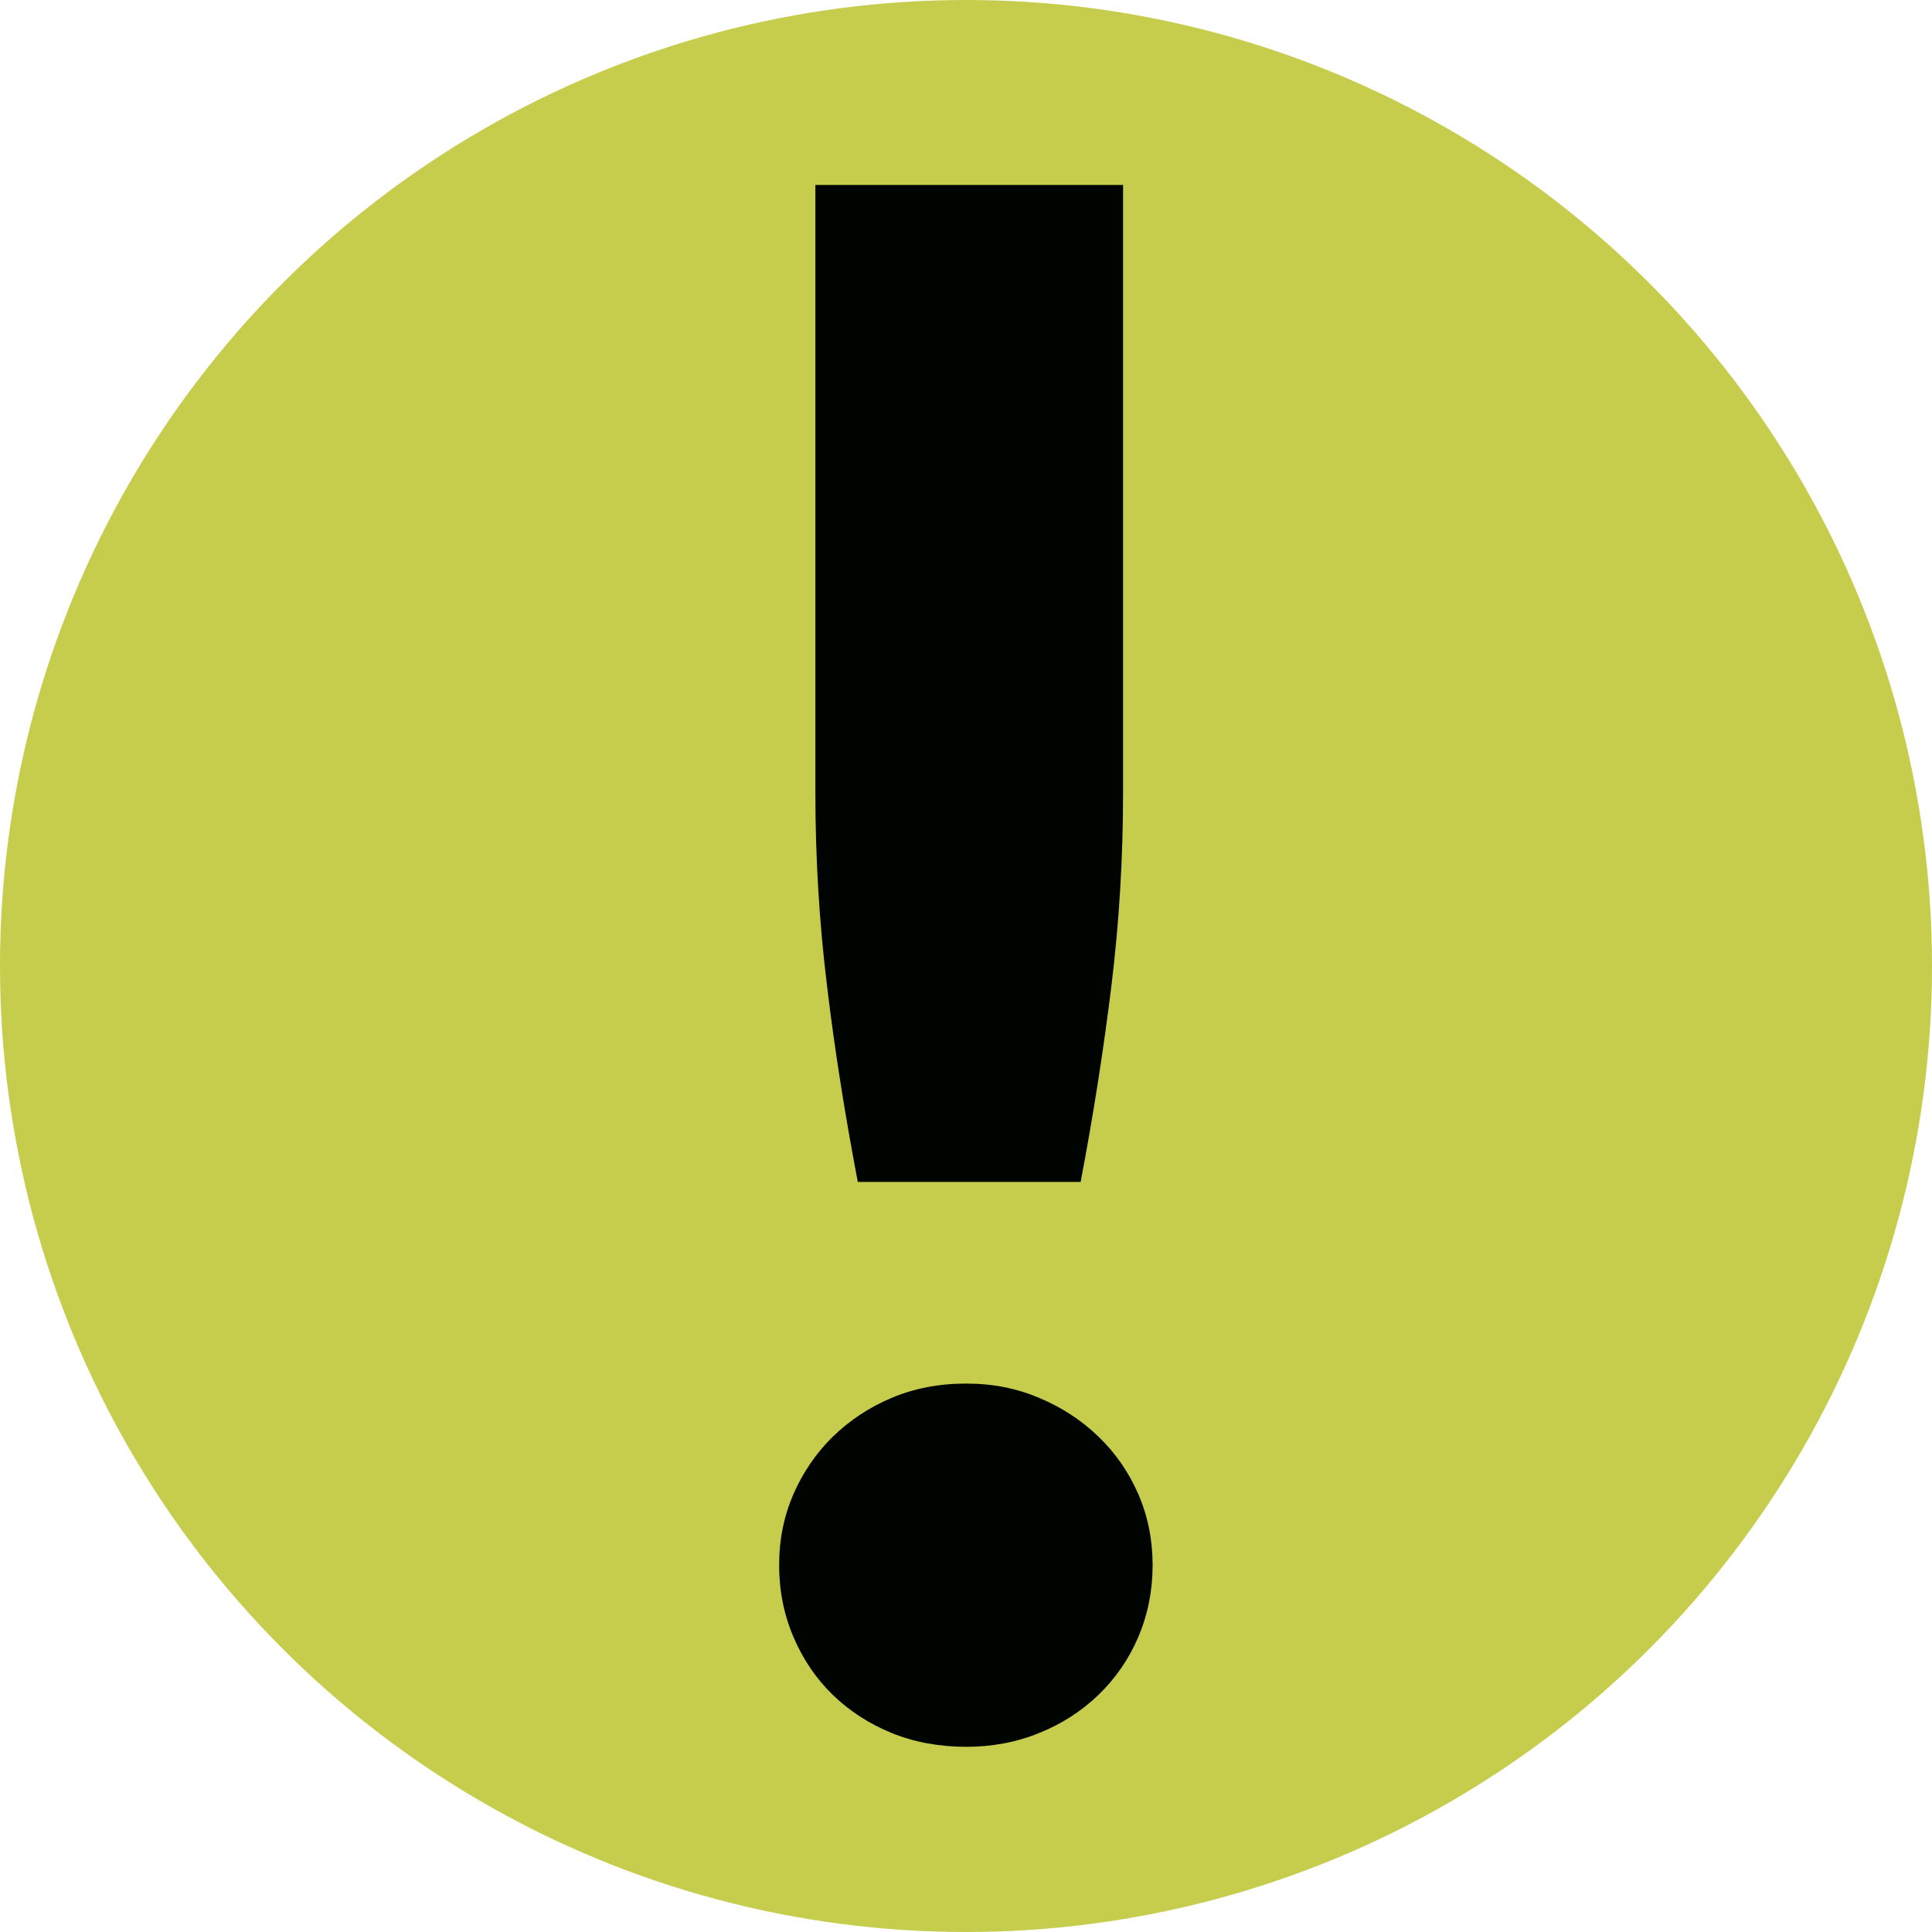
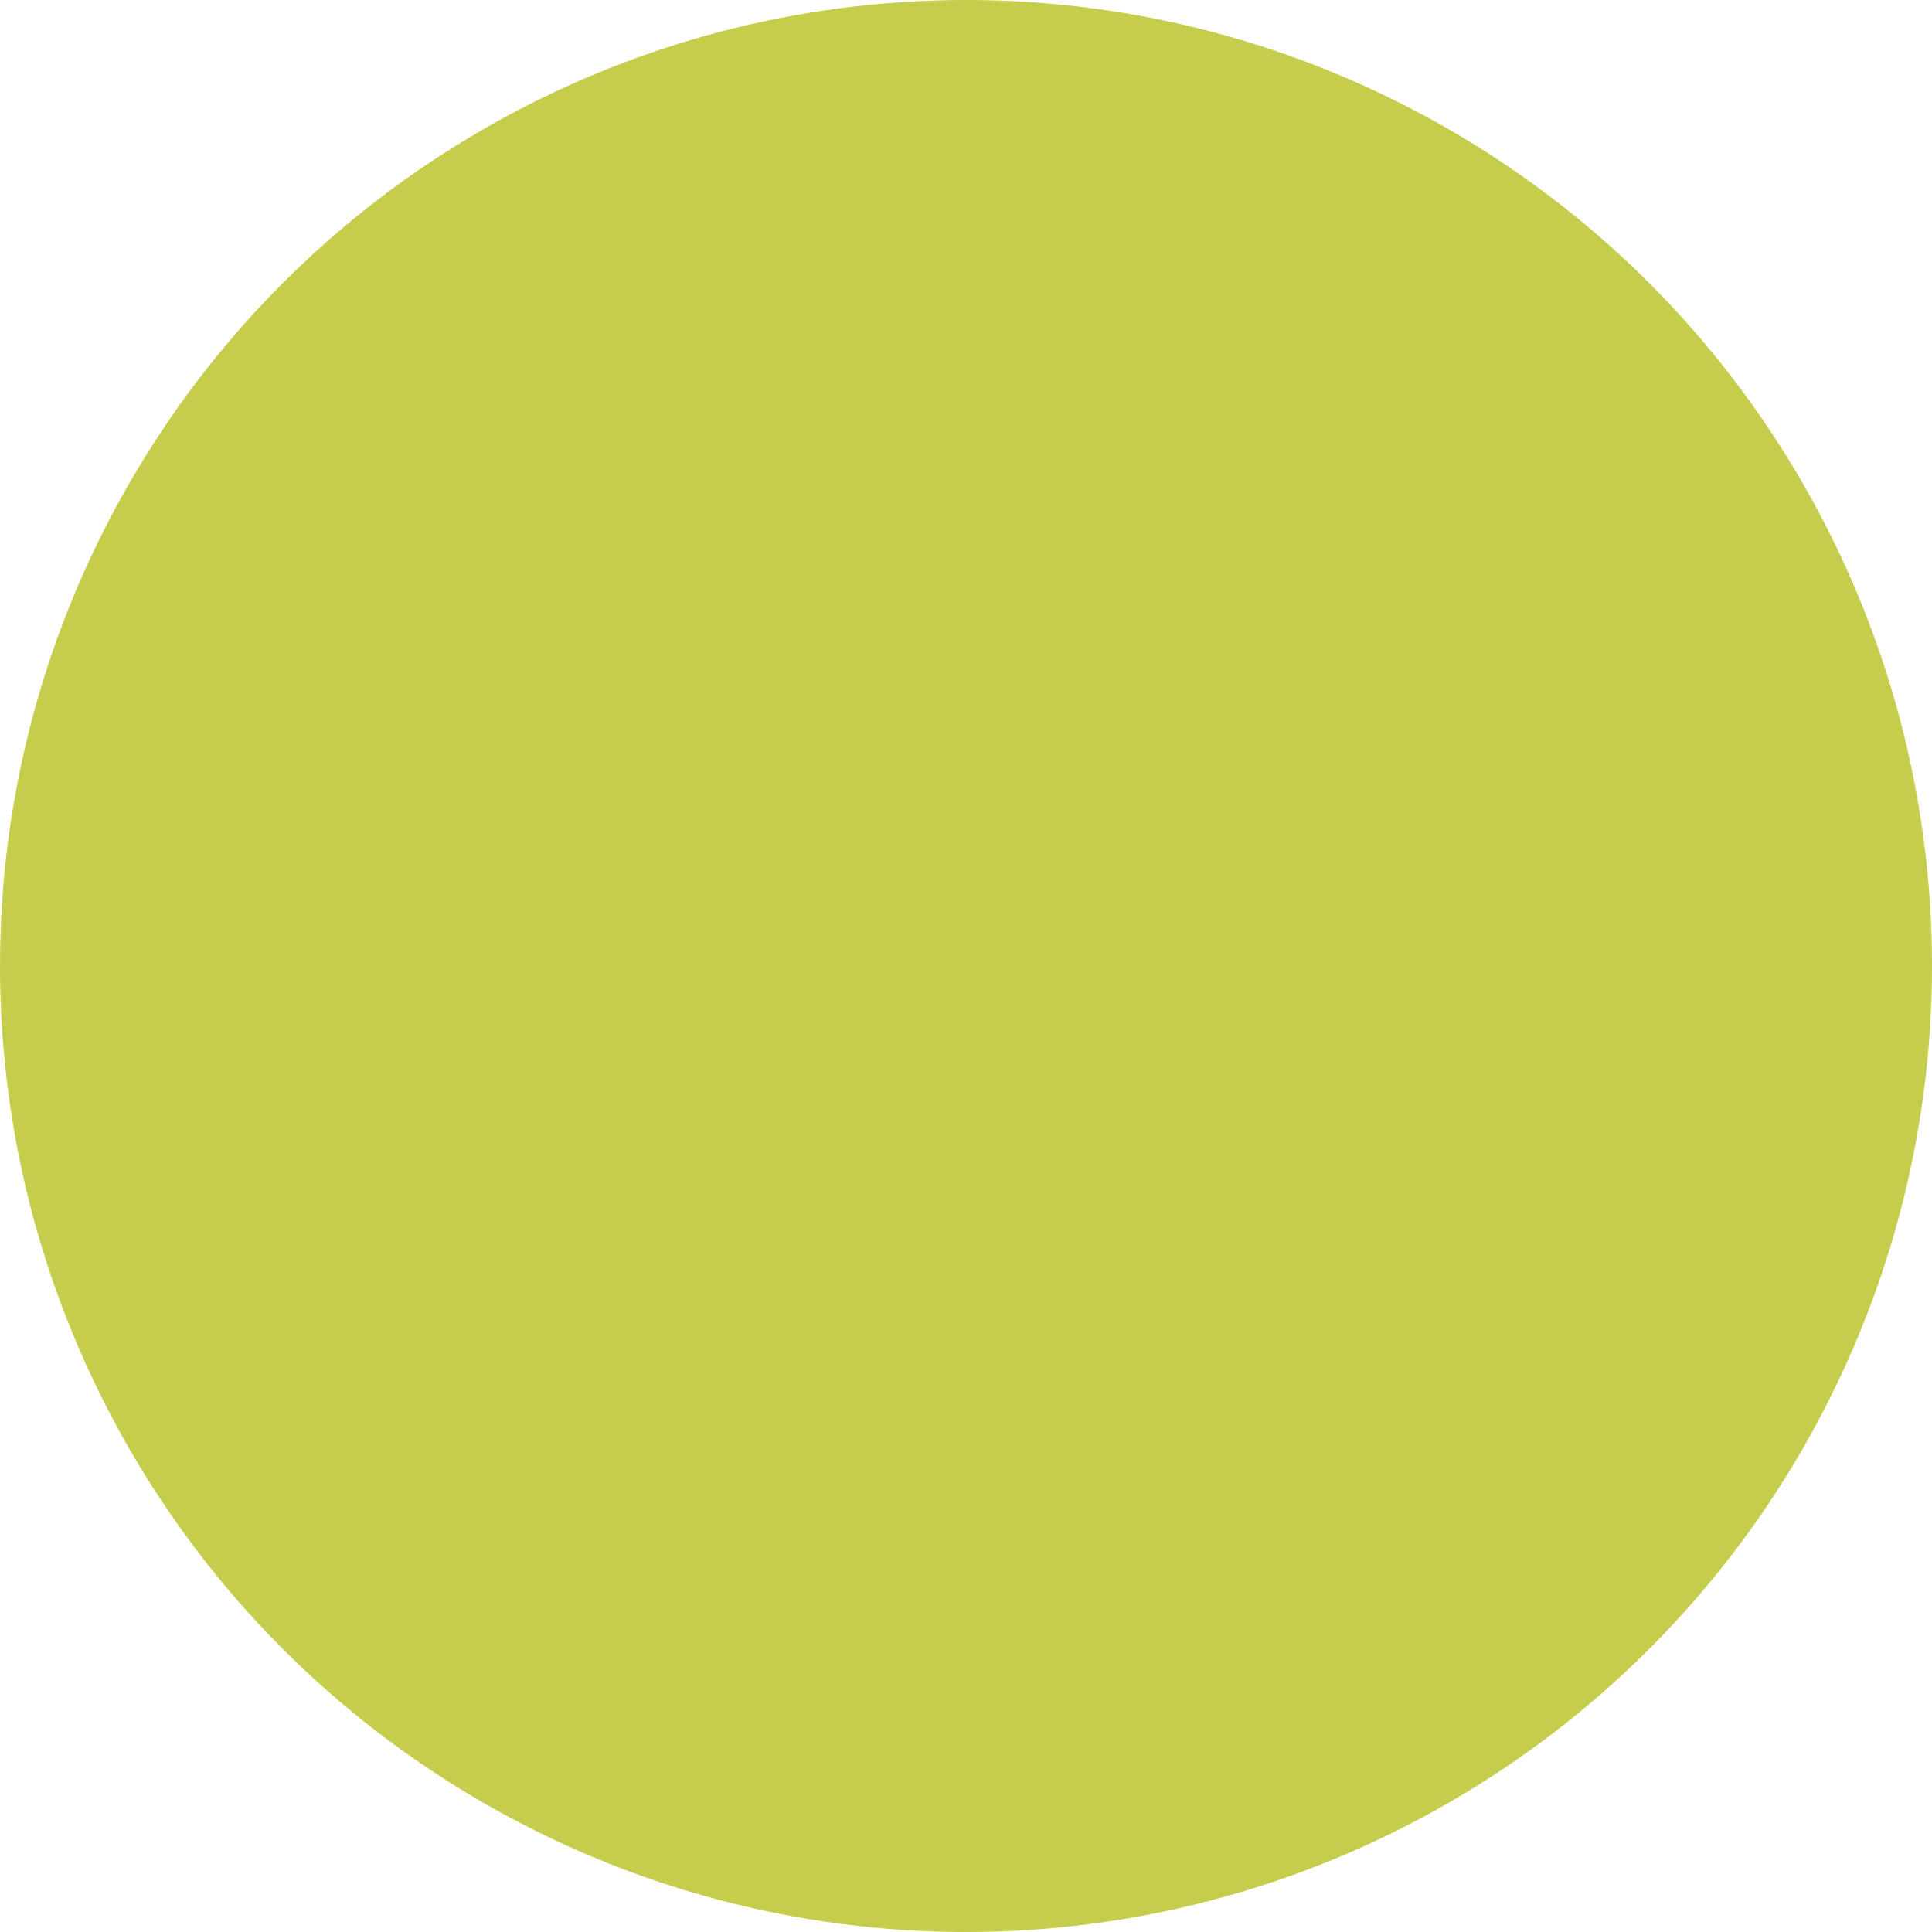
<svg xmlns="http://www.w3.org/2000/svg" id="Camada_2" data-name="Camada 2" viewBox="0 0 81.06 81.06">
  <defs>
    <style>
      .cls-1 {
        fill: #000400;
      }

      .cls-2 {
        fill: #c6cc4c;
      }
    </style>
  </defs>
  <g id="Camada_1-2" data-name="Camada 1">
    <g>
      <circle class="cls-2" cx="40.53" cy="40.53" r="40.53" />
-       <path class="cls-1" d="M32.69,65.67c0-1.07.2-2.06.6-2.98.4-.92.95-1.72,1.65-2.41.7-.68,1.52-1.23,2.47-1.63.95-.4,1.99-.6,3.12-.6s2.12.2,3.07.6c.95.4,1.78.94,2.49,1.63.71.68,1.27,1.49,1.67,2.41.4.92.6,1.92.6,2.98s-.2,2.07-.6,3.01c-.4.94-.96,1.74-1.67,2.43-.71.68-1.54,1.22-2.49,1.6-.95.39-1.98.58-3.07.58s-2.17-.19-3.12-.58c-.95-.39-1.77-.92-2.47-1.6-.7-.68-1.25-1.49-1.65-2.43-.4-.94-.6-1.94-.6-3.01ZM47.12,7.76v25.48c0,2.73-.16,5.44-.49,8.13-.33,2.69-.76,5.43-1.29,8.22h-9.35c-.53-2.79-.97-5.53-1.29-8.22-.33-2.69-.49-5.4-.49-8.13V7.76h12.92Z" />
    </g>
  </g>
</svg>